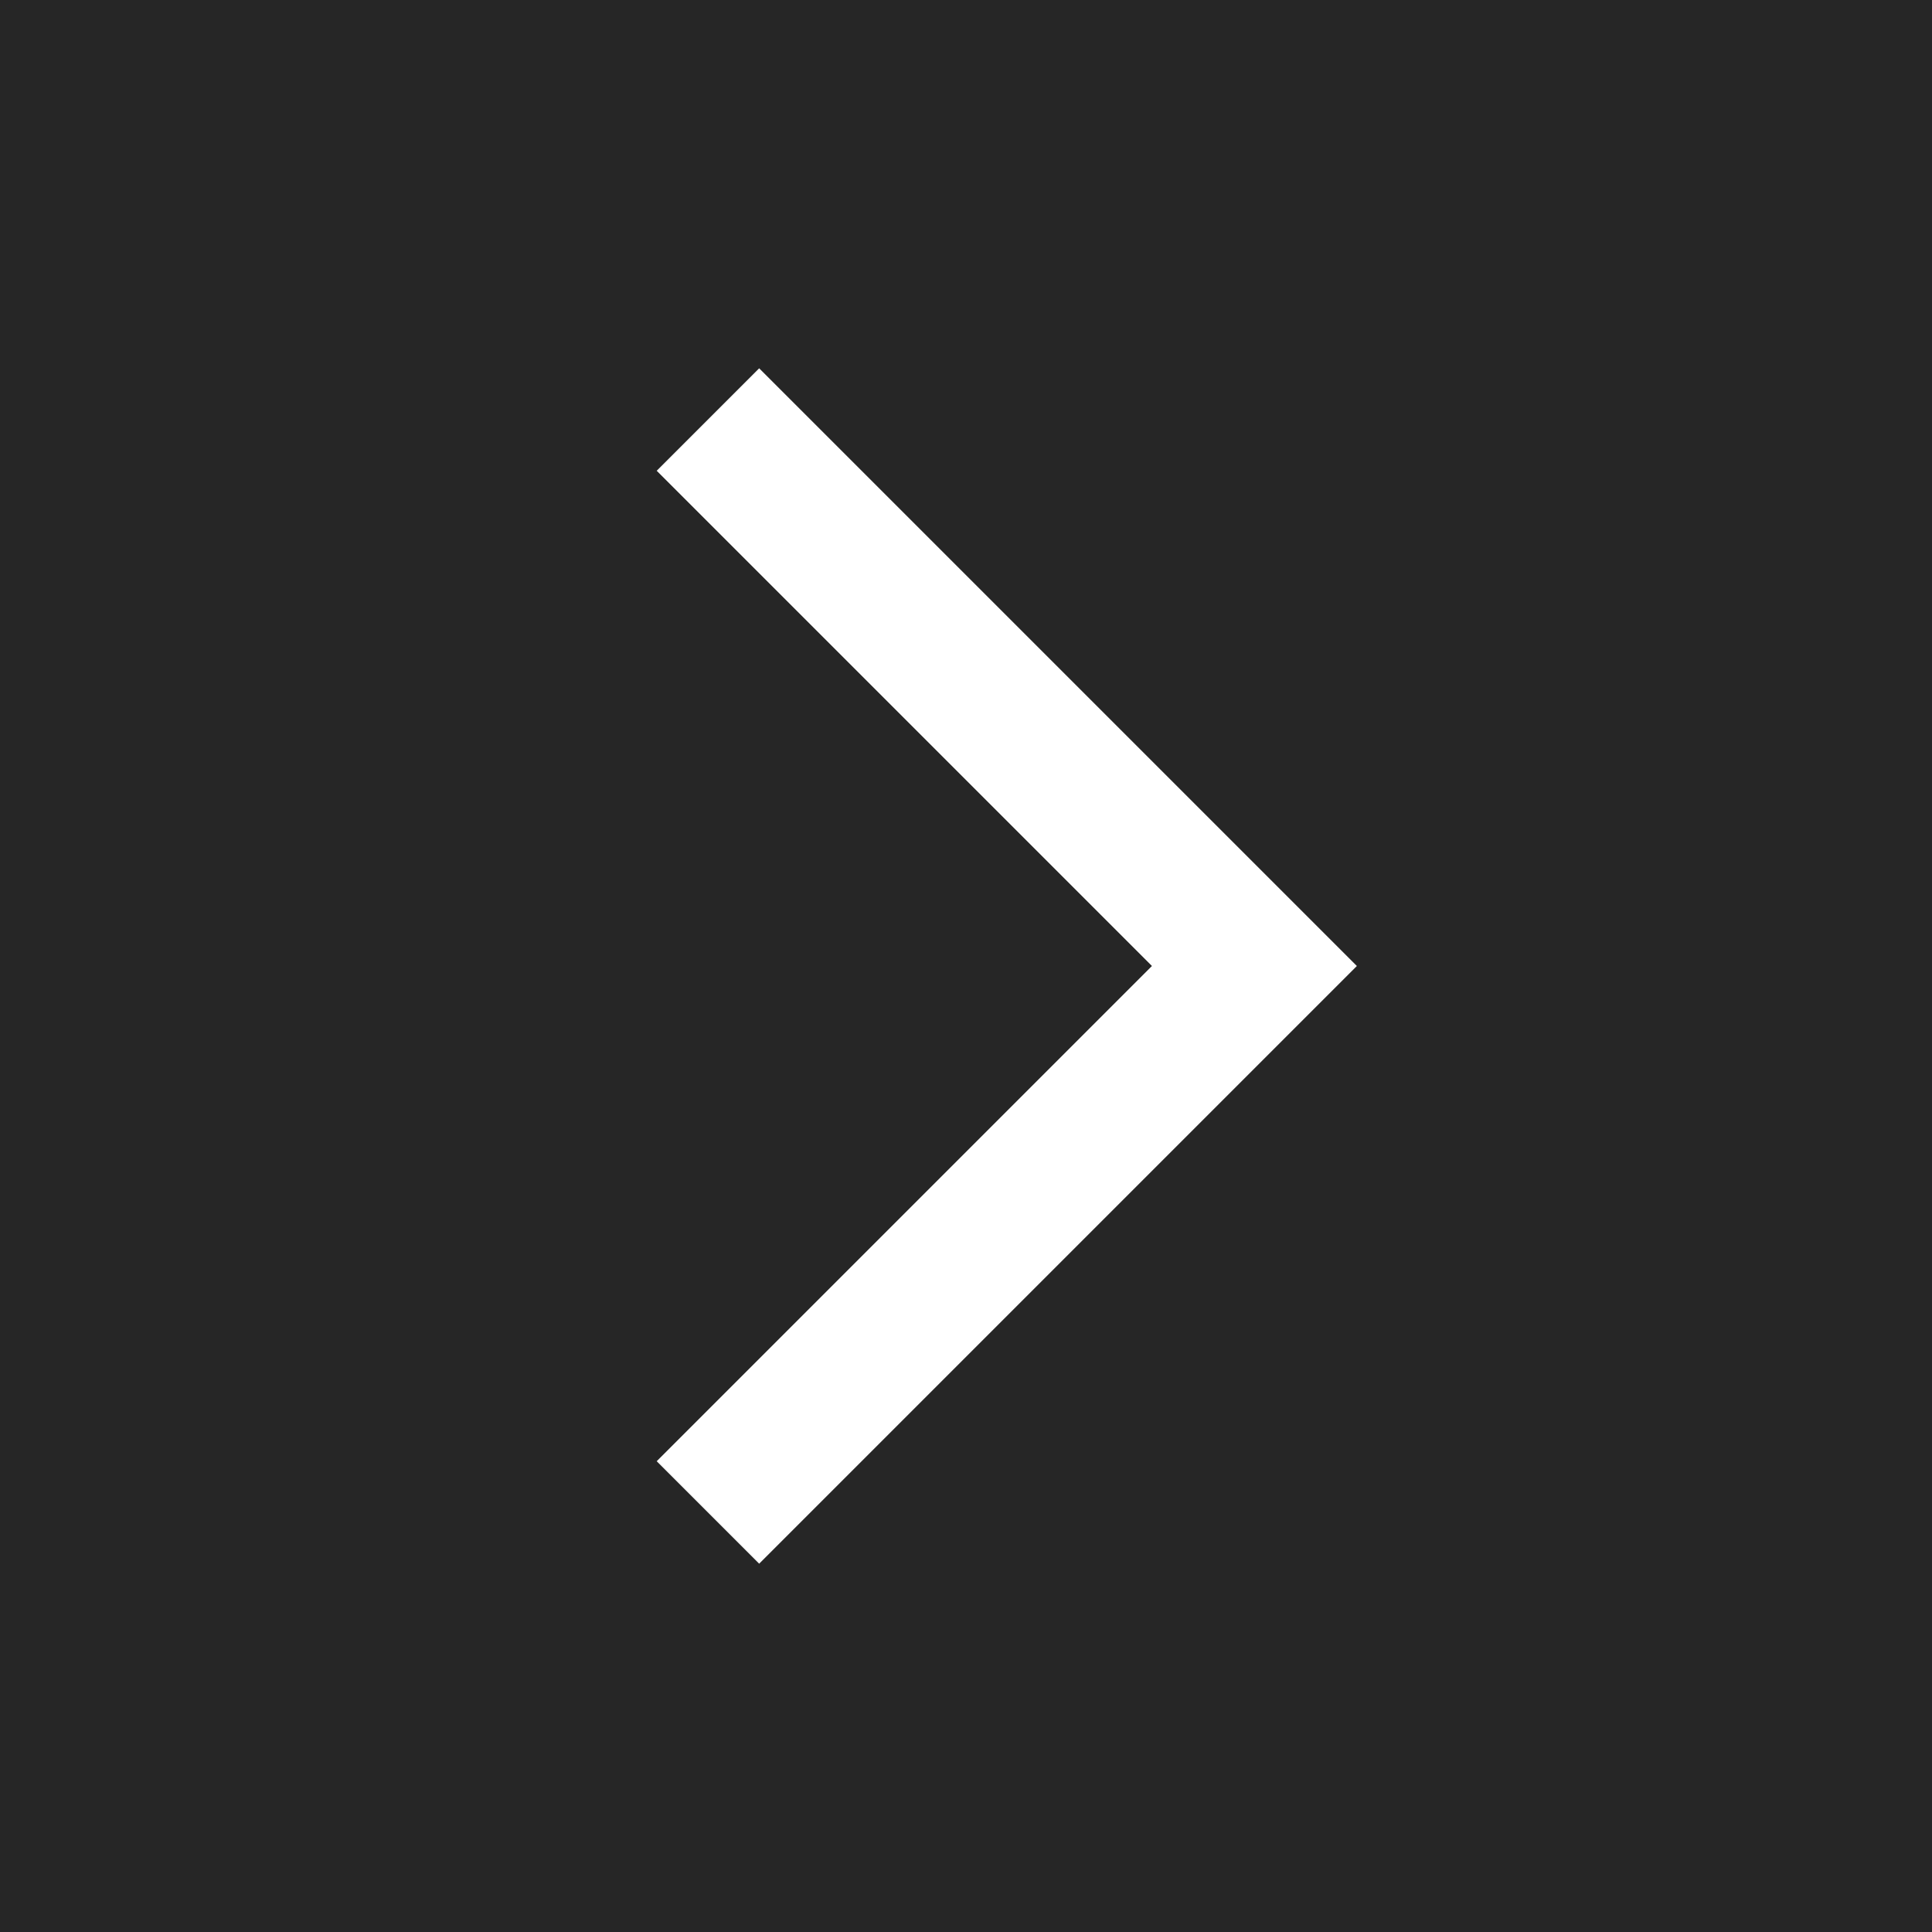
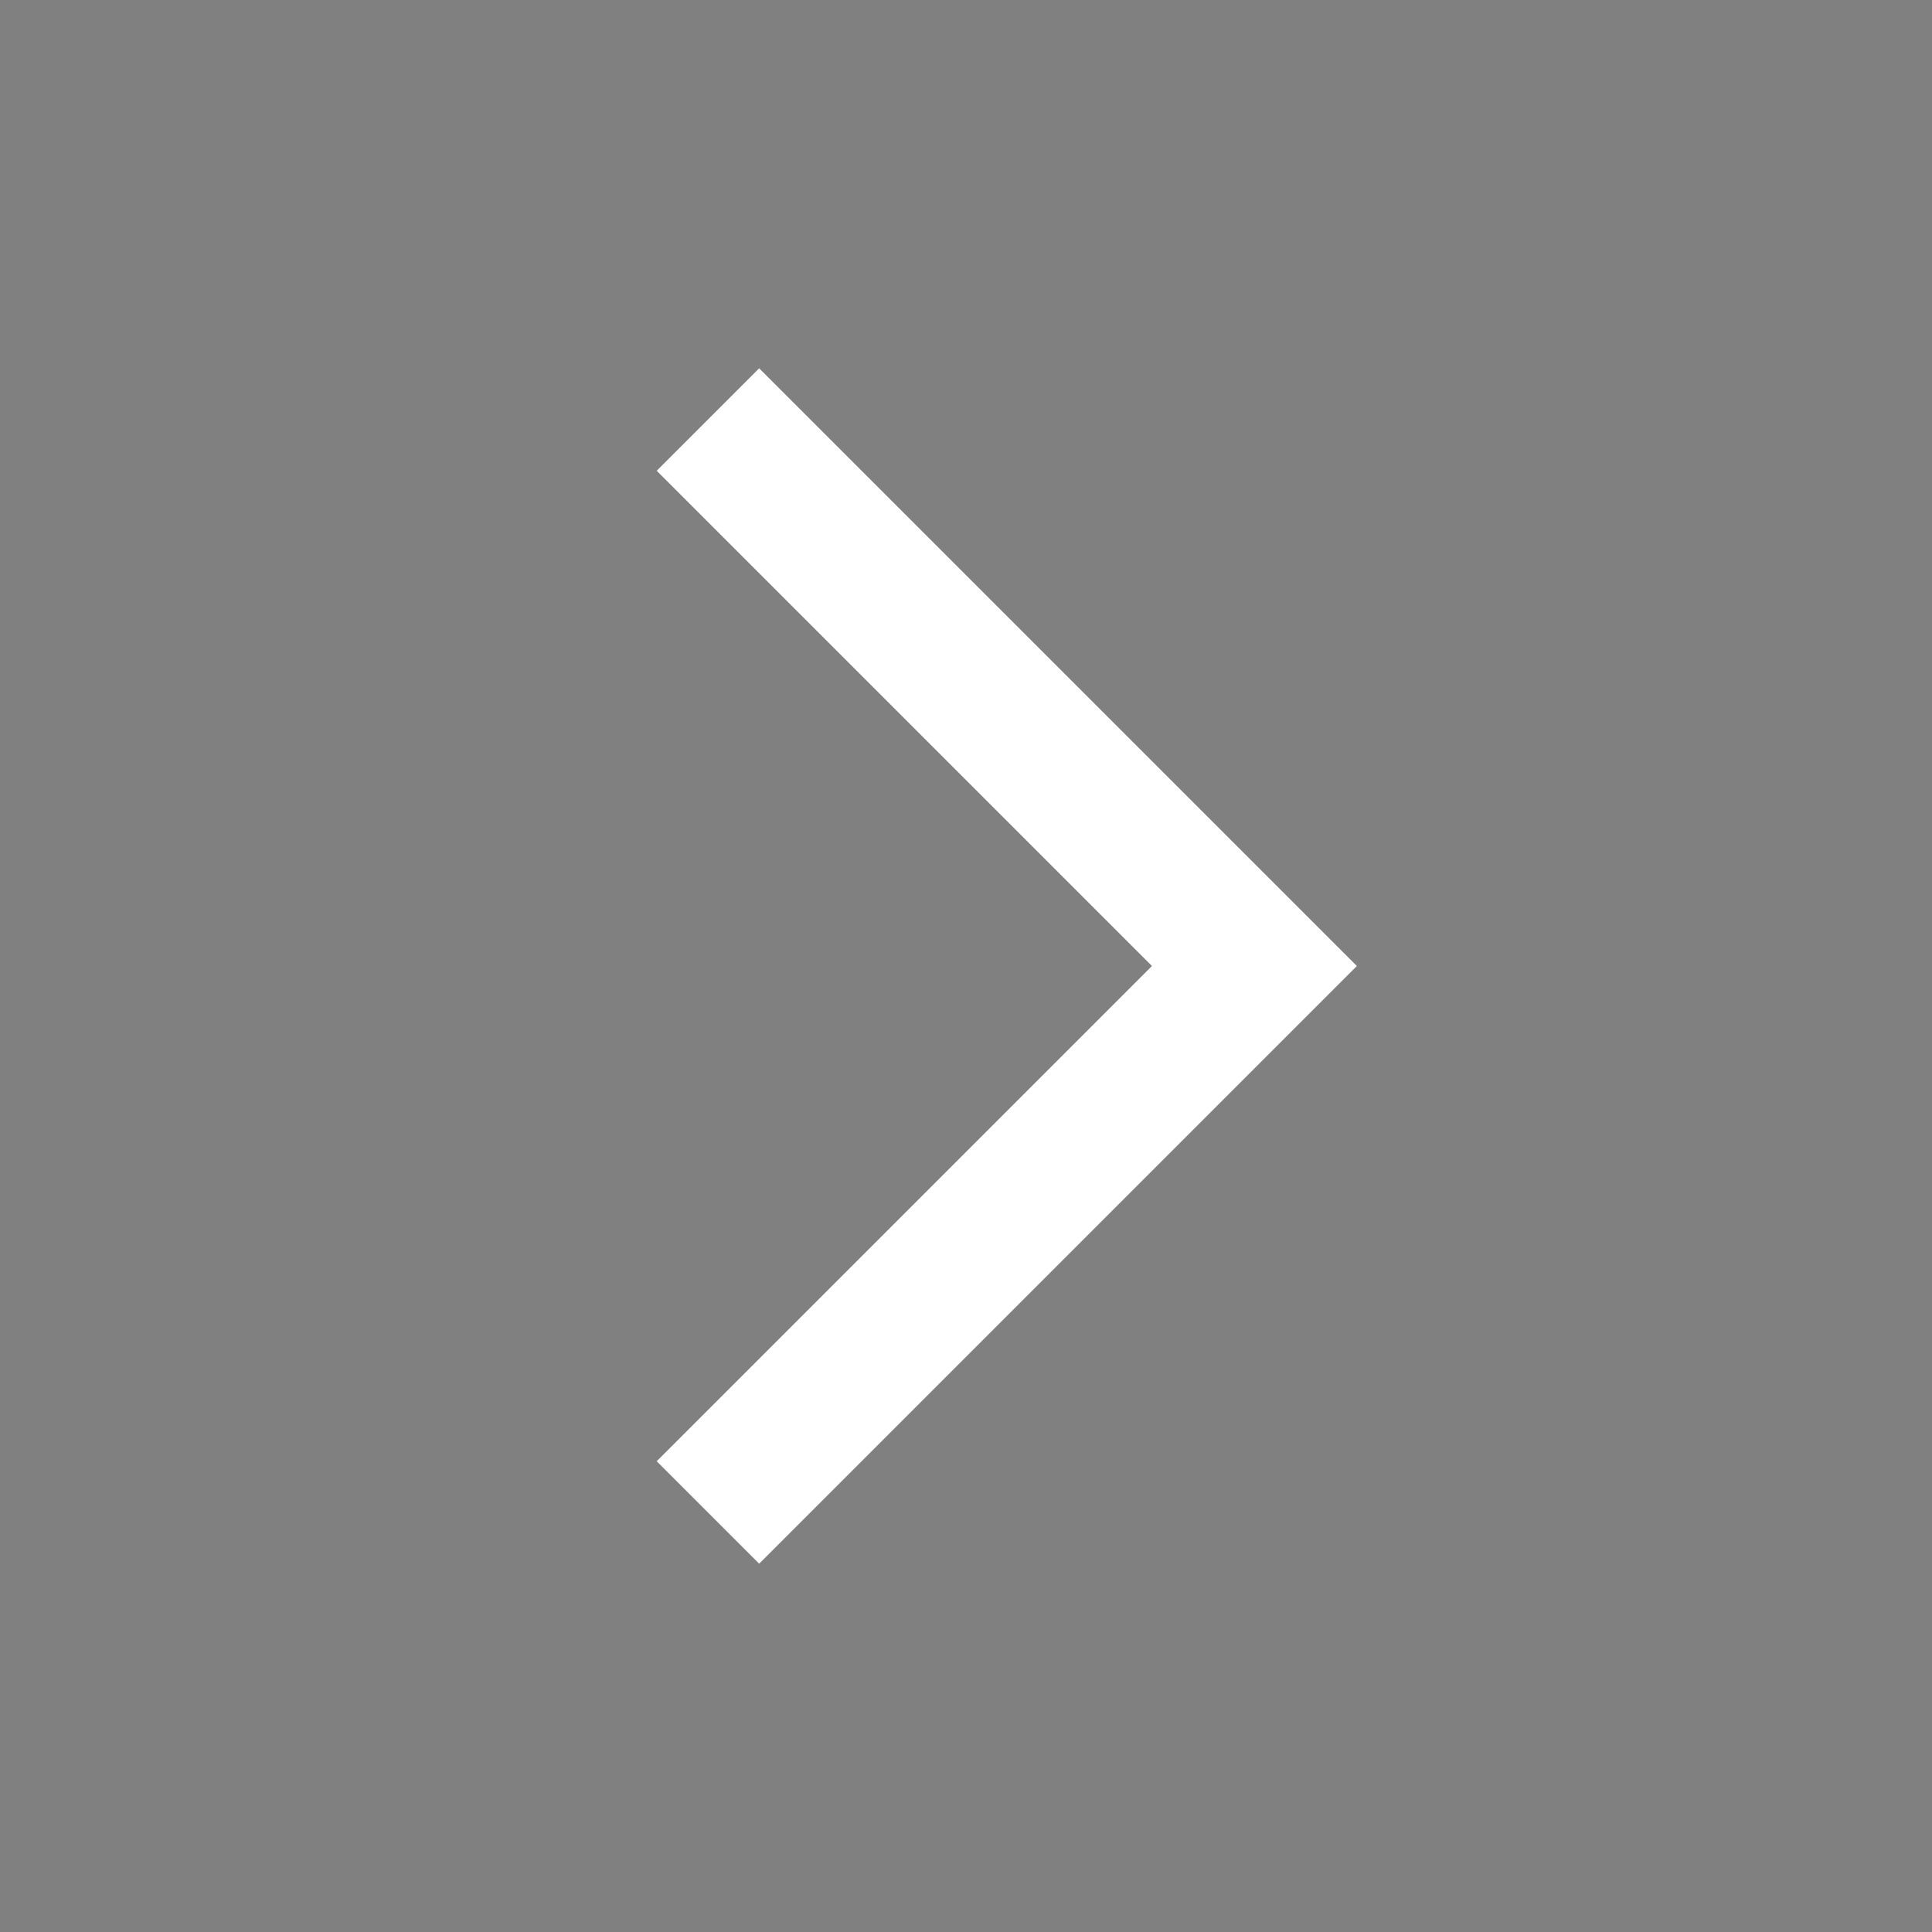
<svg xmlns="http://www.w3.org/2000/svg" version="1.1" x="0px" y="0px" width="40px" height="40px" preserveAspectRatio="xMinYMid" viewBox="0 0 40 40" style="enable-background:new 0 0 40 40;" xml:space="preserve">
  <rect x="0" y="0" width="40" height="40" fill="#808080" stroke="none" />
  <style type="text/css">
	.st0{opacity:0.7;}
	.st1{fill:none;stroke:#FFFFFF;stroke-width:3;stroke-miterlimit:10;}
</style>
  <g>
-     <rect transform="matrix(-1 -1.224647e-16 1.224647e-16 -1 40 40)" class="st0" width="40" height="40" />
    <polyline class="st1" points="14.657,8.686 25.971,20 14.657,31.314  " />
  </g>
</svg>